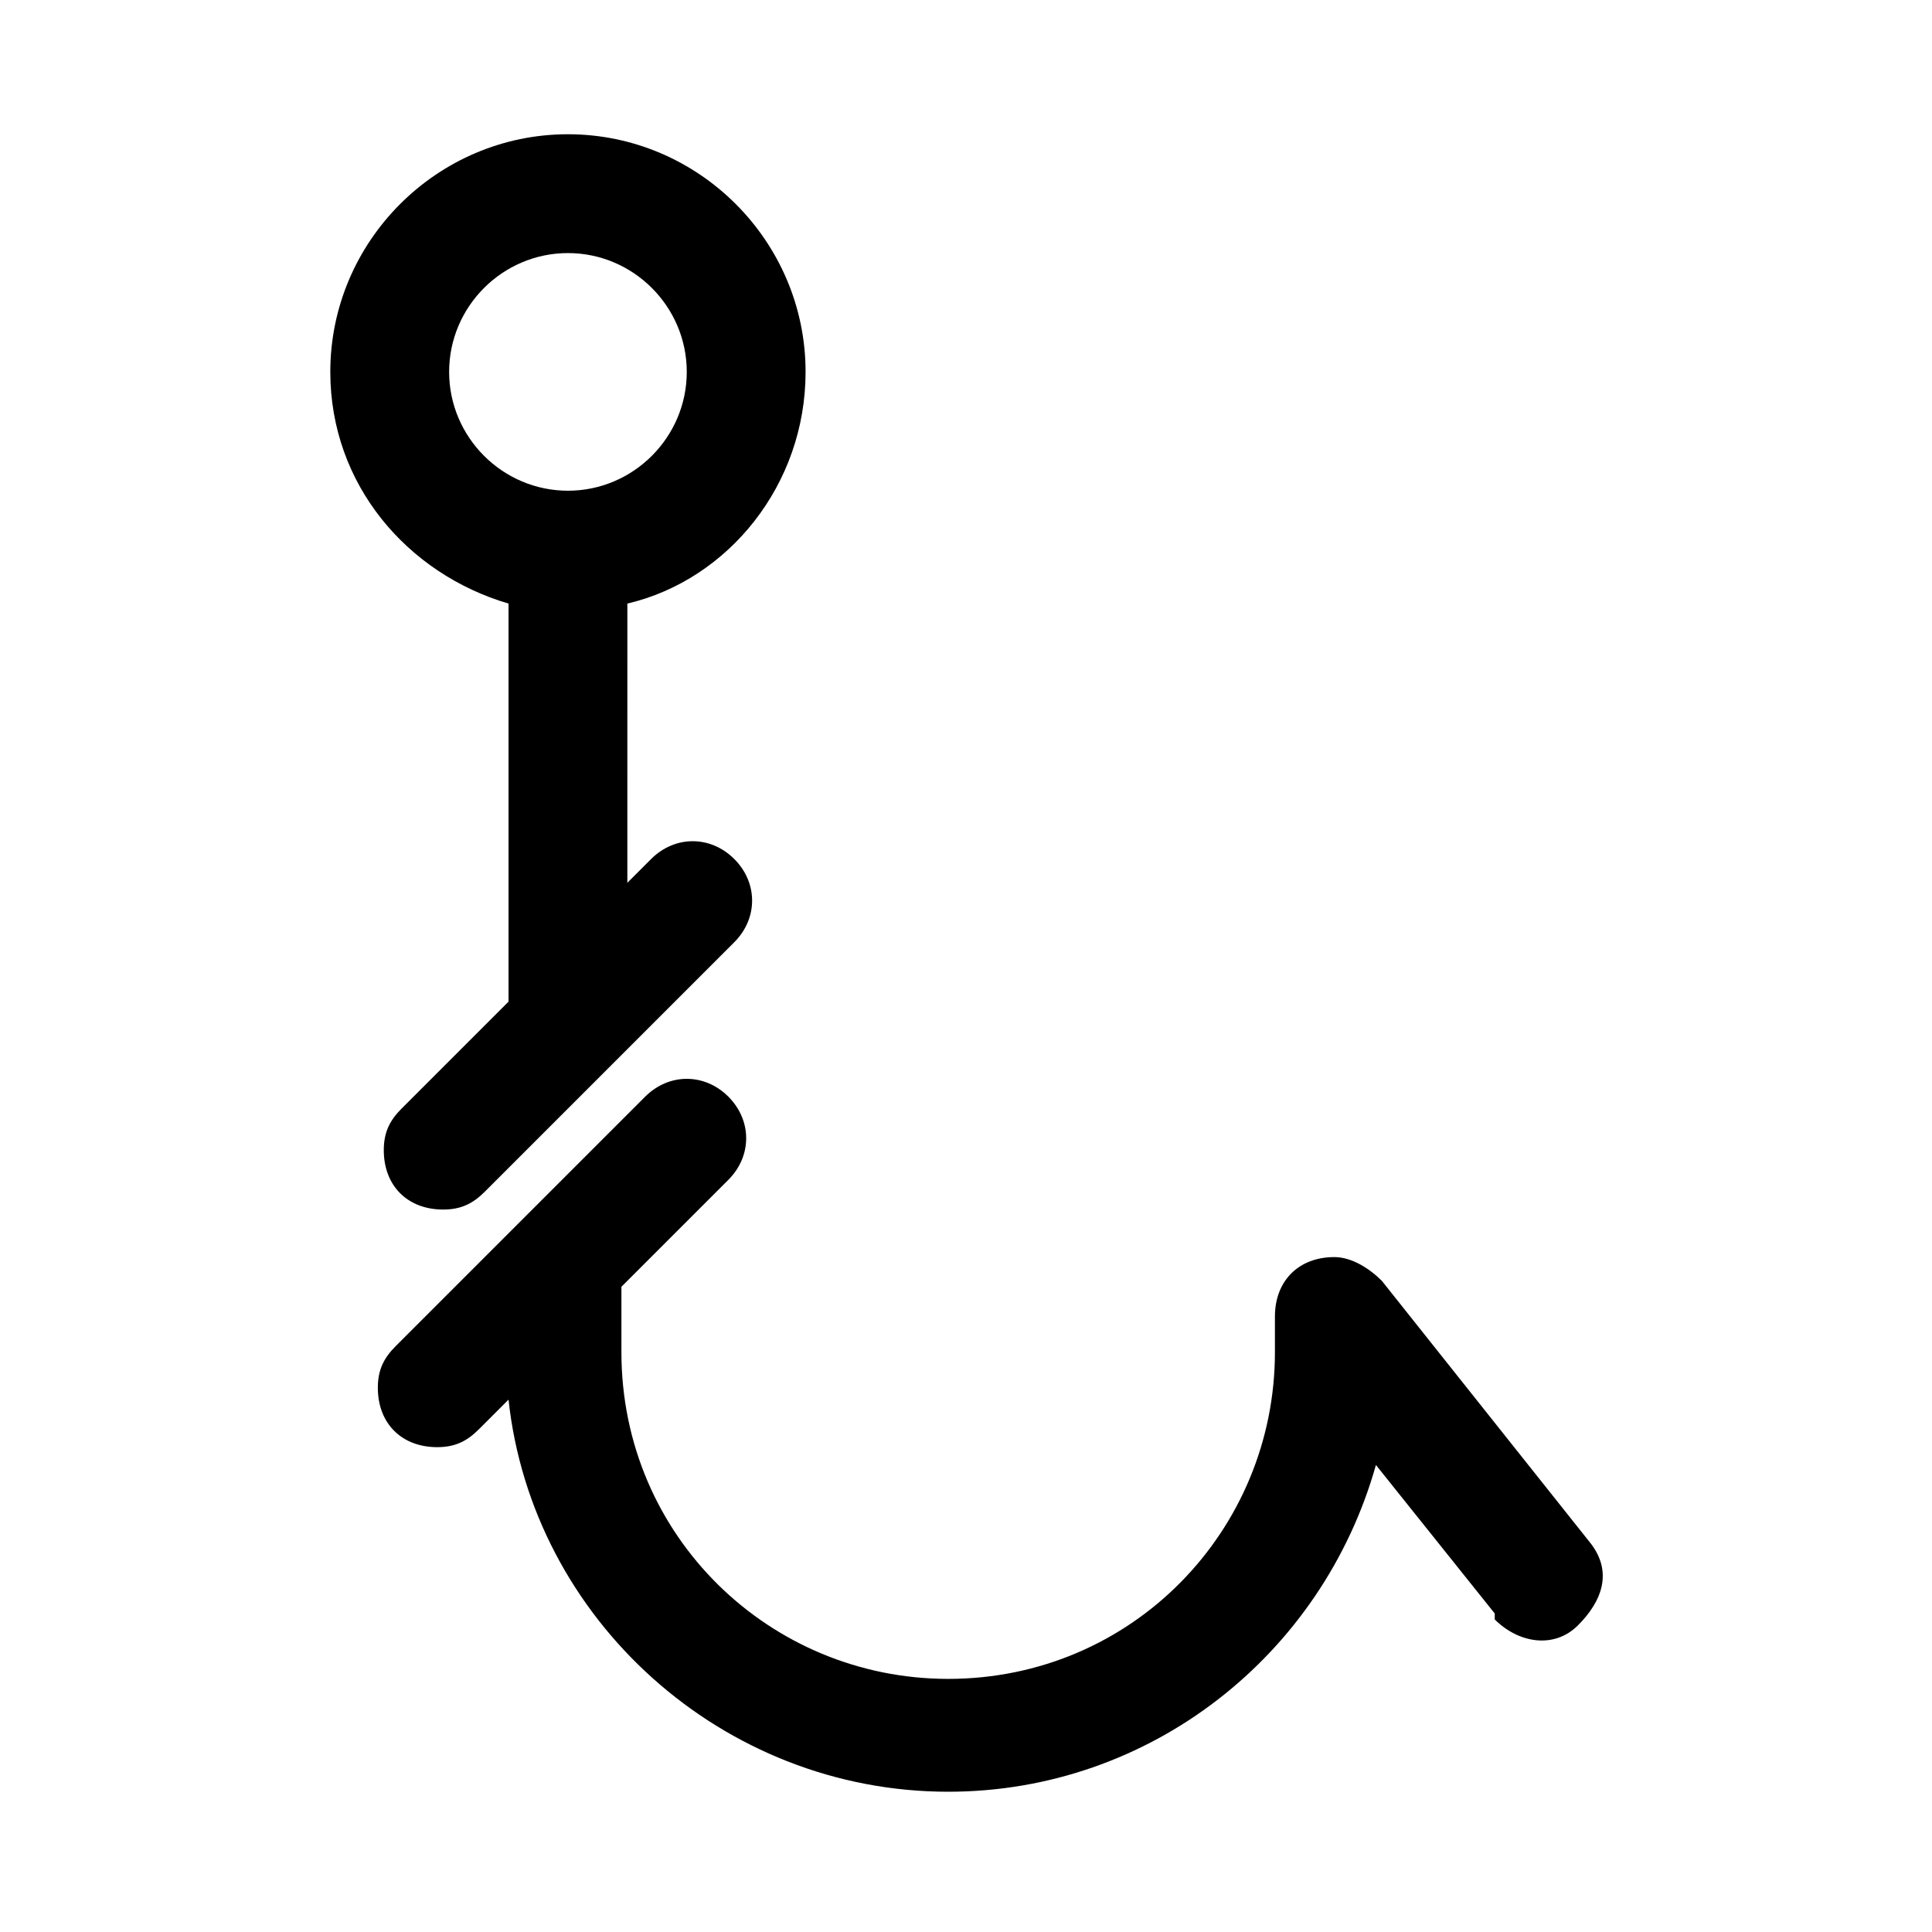
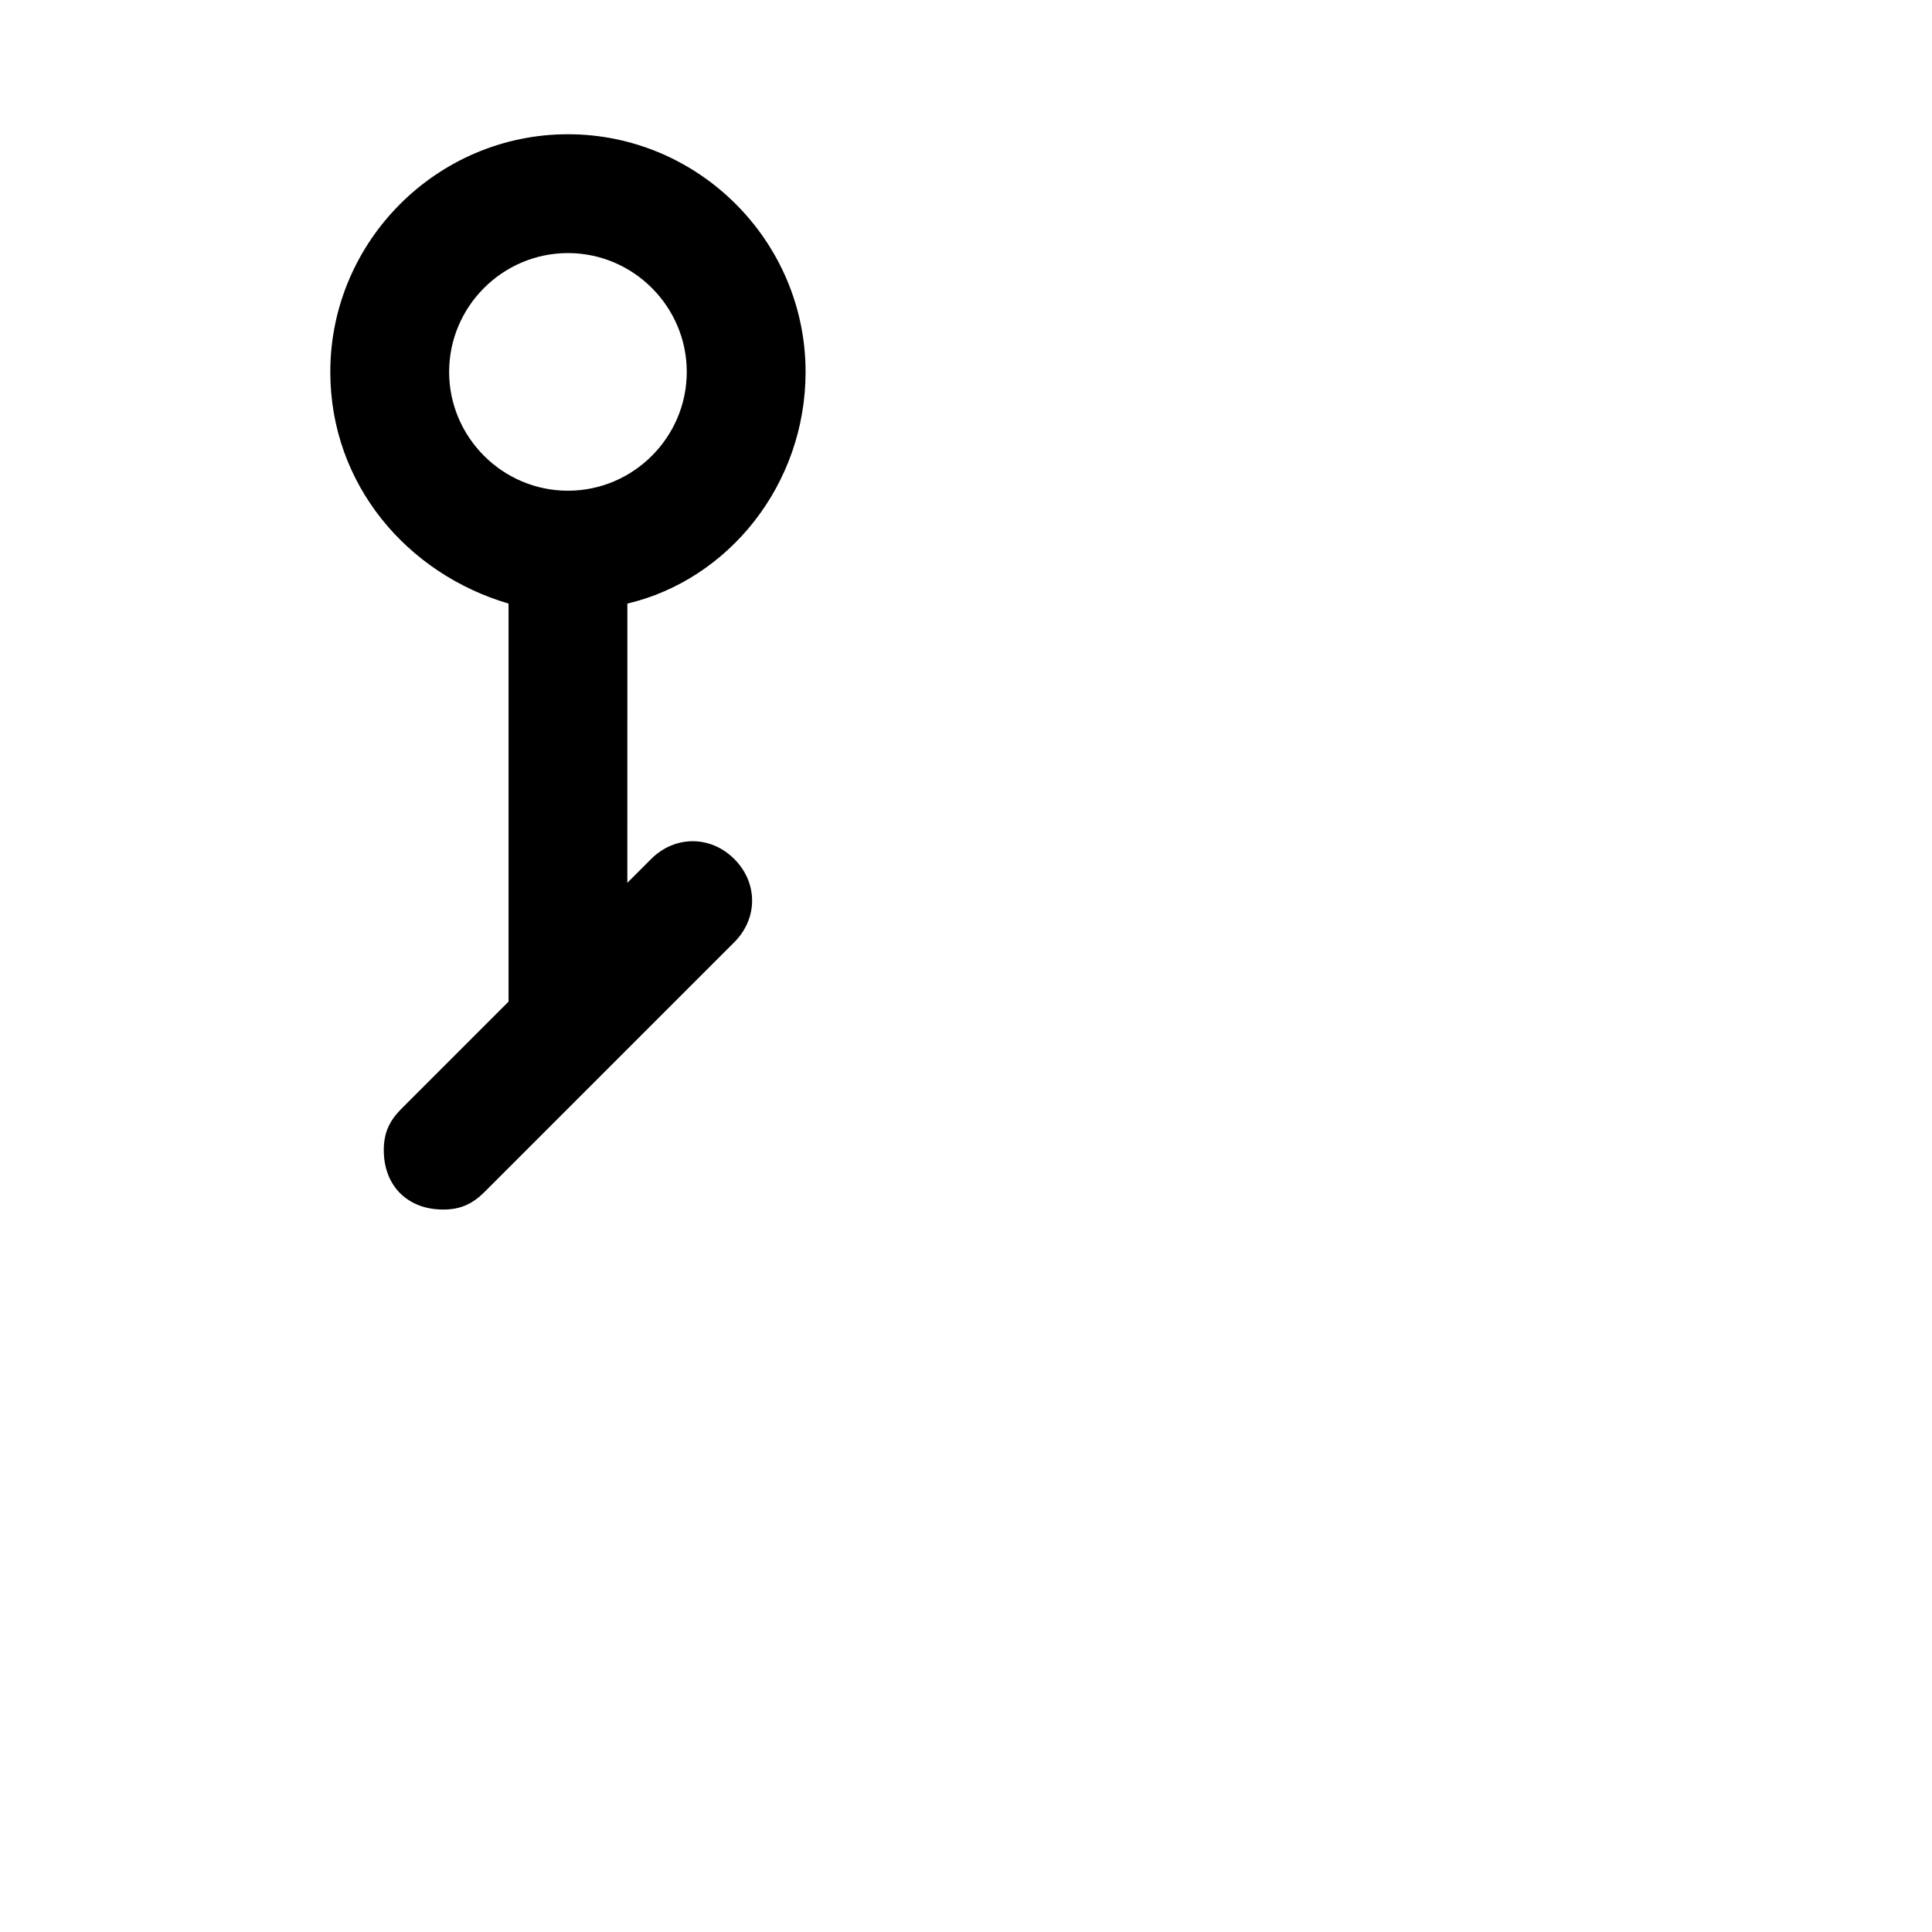
<svg xmlns="http://www.w3.org/2000/svg" fill="#000000" width="800px" height="800px" version="1.1" viewBox="144 144 512 512">
  <g>
-     <path d="m565.31 552.71-55.105-69.273c-3.148-3.148-7.871-6.297-12.594-6.297-9.445 0-15.742 6.297-15.742 15.742v9.445c0 47.23-37.785 86.594-86.594 86.594-47.23 0-86.594-37.785-86.594-86.594v-17.32l28.34-28.34c6.297-6.297 6.297-15.742 0-22.043-6.297-6.297-15.742-6.297-22.043 0l-66.125 66.125c-3.148 3.148-4.723 6.297-4.723 11.02 0 9.445 6.297 15.742 15.742 15.742 4.723 0 7.871-1.574 11.02-4.723l7.871-7.871c6.297 58.254 56.68 103.91 116.51 103.91 53.531 0 99.188-36.211 113.36-86.594l31.488 39.359v1.574c6.297 6.297 15.742 7.871 22.043 1.574 6.301-6.285 9.449-14.16 3.152-22.031z" />
    <path d="m278.77 303.96v105.48l-28.34 28.34c-3.148 3.148-4.723 6.297-4.723 11.02 0 9.445 6.297 15.742 15.742 15.742 4.723 0 7.871-1.574 11.02-4.723l66.125-66.125c6.297-6.297 6.297-15.742 0-22.043-6.297-6.297-15.742-6.297-22.043 0l-6.297 6.297 0.004-73.992c26.766-6.297 47.23-31.488 47.23-61.402 0-34.637-28.34-62.977-62.977-62.977s-62.977 28.34-62.977 62.977c0.004 29.914 20.469 53.527 47.234 61.402zm15.742-92.891c17.32 0 31.488 14.168 31.488 31.488 0 17.32-14.168 31.488-31.488 31.488-17.32 0-31.488-14.168-31.488-31.488 0-17.32 14.172-31.488 31.488-31.488z" />
  </g>
</svg>